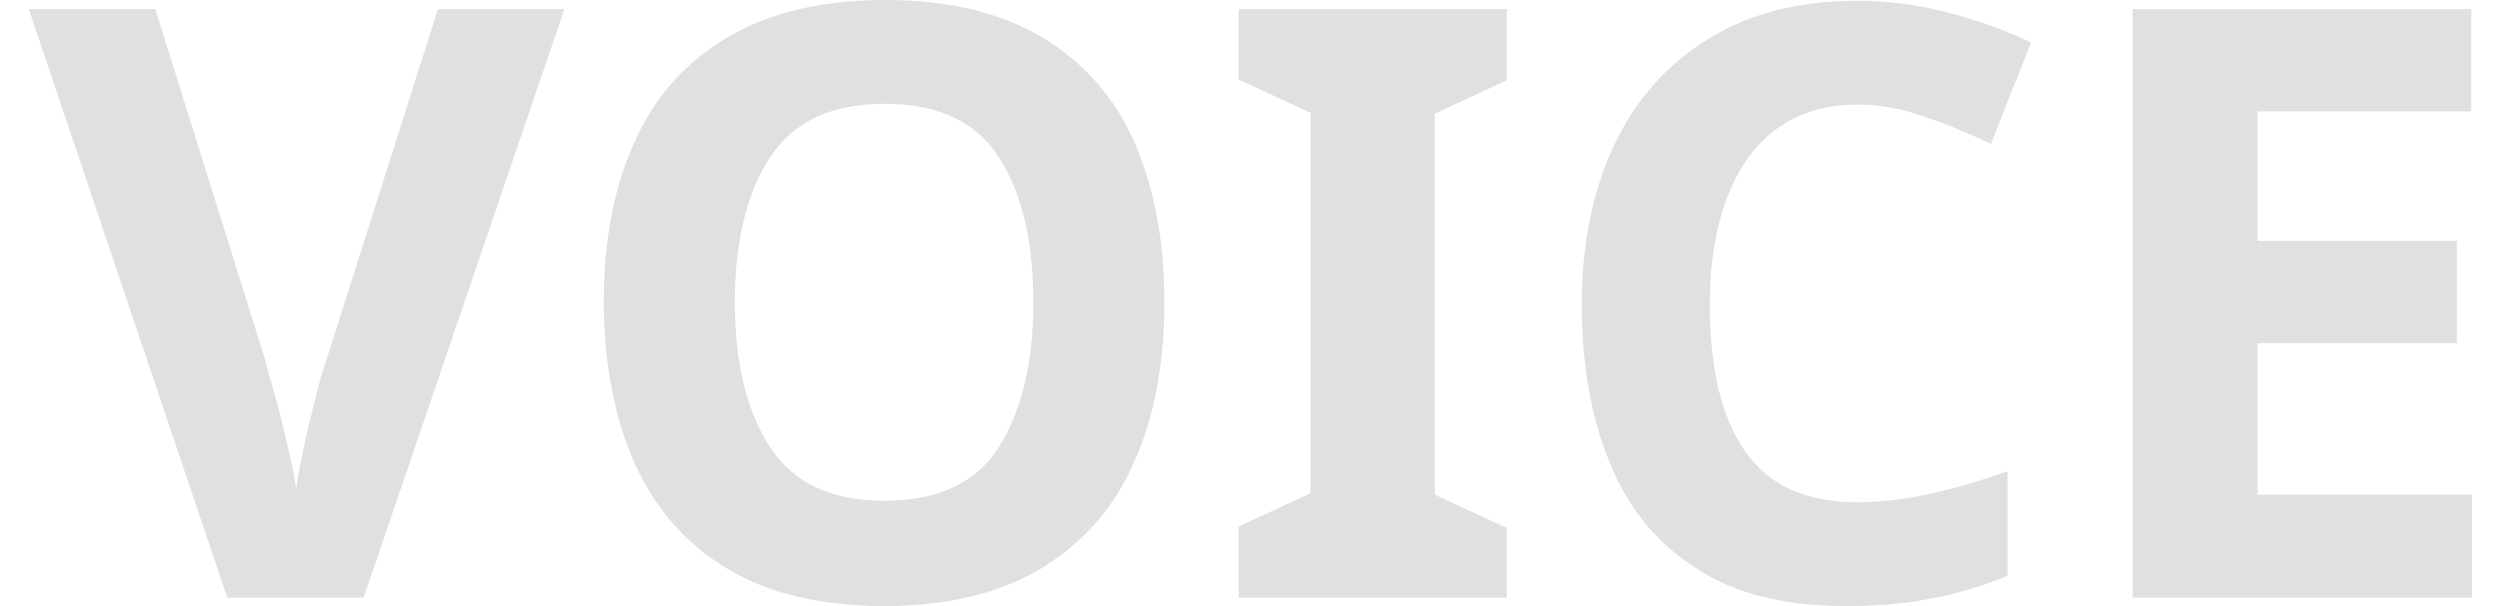
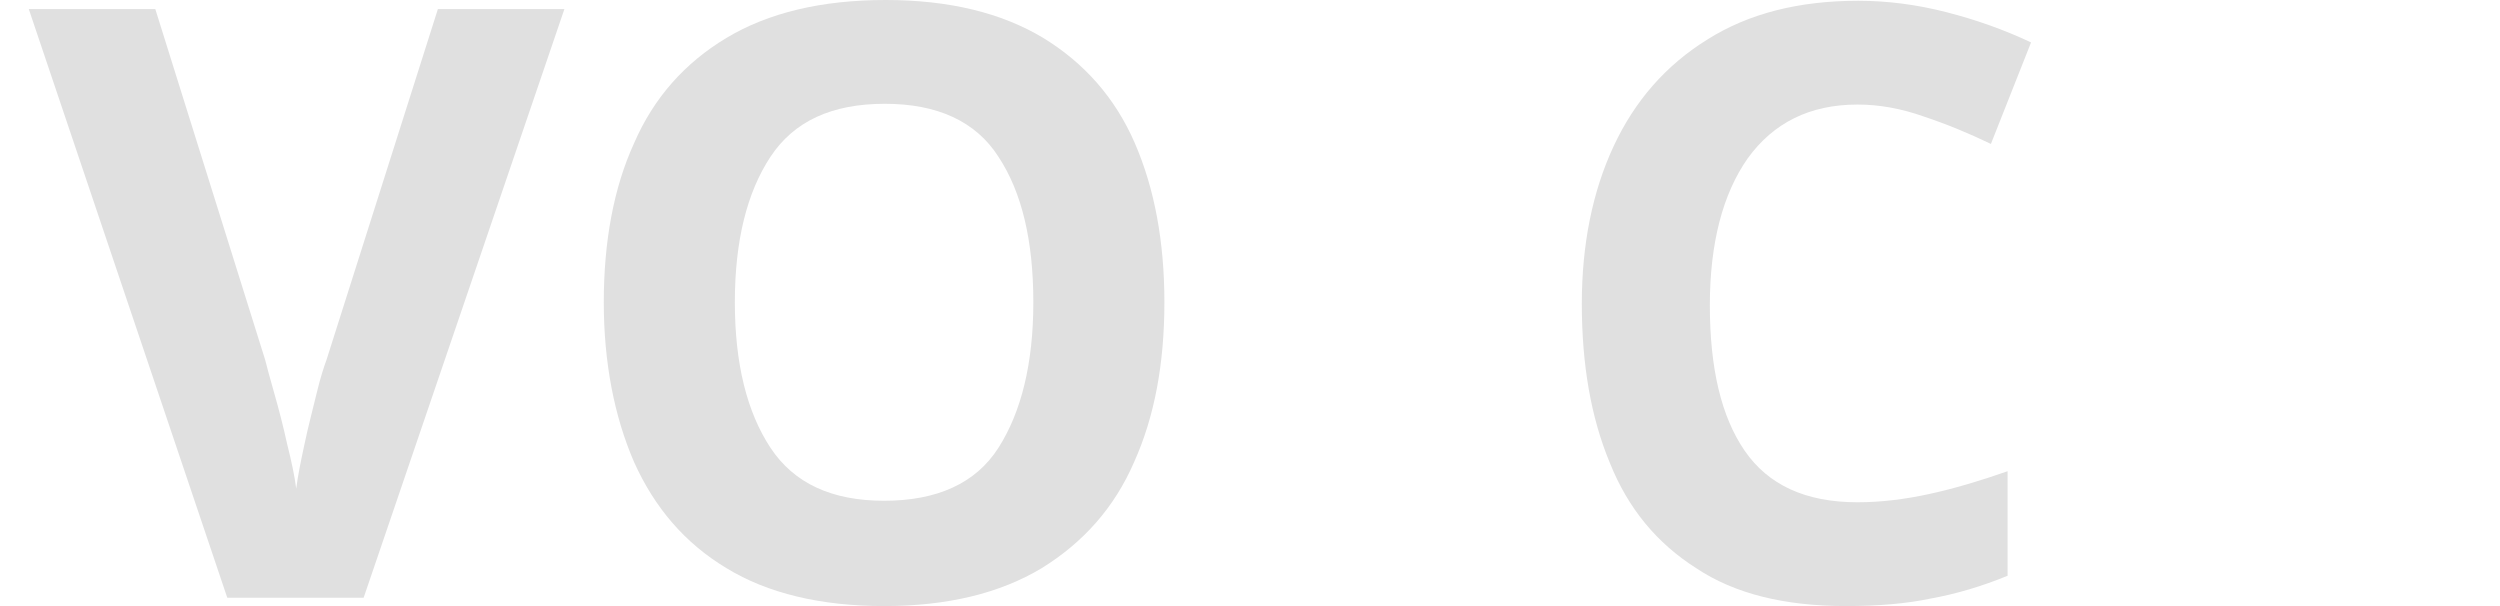
<svg xmlns="http://www.w3.org/2000/svg" version="1.1" id="pass" x="0px" y="0px" viewBox="0 0 330 80" style="enable-background:new 0 0 330 80;" xml:space="preserve">
  <style type="text/css">
	.st0{fill:#E0E0E0;}
</style>
  <path id="v" class="st0" d="M74.5,1.2L48,78.9h-18L3.8,1.2h16.7L35,47.5c0.2,0.8,0.6,2.3,1.2,4.4c0.6,2.1,1.2,4.4,1.7,6.7  c0.6,2.4,1,4.3,1.2,5.9c0.2-1.6,0.6-3.6,1.1-5.9c0.5-2.4,1.1-4.6,1.6-6.7c0.5-2.1,1-3.6,1.3-4.4L57.8,1.2H74.5z" />
  <path id="o" class="st0" d="M153.7,39.9c0,8.1-1.3,15.1-4,21.1c-2.6,6-6.7,10.6-12.2,14c-5.5,3.3-12.4,5-20.8,5  c-8.4,0-15.4-1.7-20.8-5c-5.5-3.3-9.5-8-12.2-14c-2.6-6-4-13.1-4-21.1s1.3-15.1,4-21C86.3,12.9,90.4,8.3,95.9,5c5.5-3.3,12.5-5,21-5  c8.4,0,15.3,1.7,20.8,5c5.4,3.3,9.5,7.9,12.1,13.9C152.4,24.9,153.7,31.9,153.7,39.9z M97,39.9c0,8.1,1.6,14.5,4.7,19.2  c3.1,4.7,8.1,7,15,7c7,0,12.1-2.3,15.1-7c3-4.7,4.6-11.1,4.6-19.2c0-8.1-1.5-14.5-4.6-19.2c-3-4.7-8.1-7-15-7c-7,0-12,2.3-15.1,7  C98.6,25.4,97,31.8,97,39.9z" />
-   <path id="i" class="st0" d="M198.9,78.9h-35.4v-9.4l9.5-4.4V14.9l-9.5-4.4V1.2h35.4v9.4l-9.5,4.4v50.3l9.5,4.4V78.9z" />
  <path id="c" class="st0" d="M245.2,13.8c-6.3,0-11.1,2.4-14.5,7.1c-3.3,4.7-5,11.2-5,19.4c0,8.3,1.5,14.7,4.6,19.2  c3.1,4.5,8,6.8,14.9,6.8c3.1,0,6.3-0.4,9.5-1.1c3.2-0.7,6.6-1.7,10.3-3V76c-3.4,1.4-6.8,2.4-10.1,3c-3.3,0.7-7.1,1-11.2,1  c-8.1,0-14.7-1.6-19.8-5c-5.2-3.3-9-7.9-11.4-13.9c-2.5-6-3.7-13-3.7-21c0-7.8,1.4-14.8,4.2-20.8c2.8-6,6.9-10.7,12.4-14.1  c5.4-3.4,12-5.1,19.9-5.1c3.8,0,7.7,0.5,11.6,1.5c3.9,1,7.6,2.3,11.2,4l-5.3,13.4c-2.9-1.4-5.8-2.6-8.8-3.6  C250.9,14.3,248,13.8,245.2,13.8z" />
-   <path id="e" class="st0" d="M326.2,78.9h-44.7V1.2h44.7v13.5H298v17.1h26.3v13.5H298v20h28.3V78.9z" />
</svg>